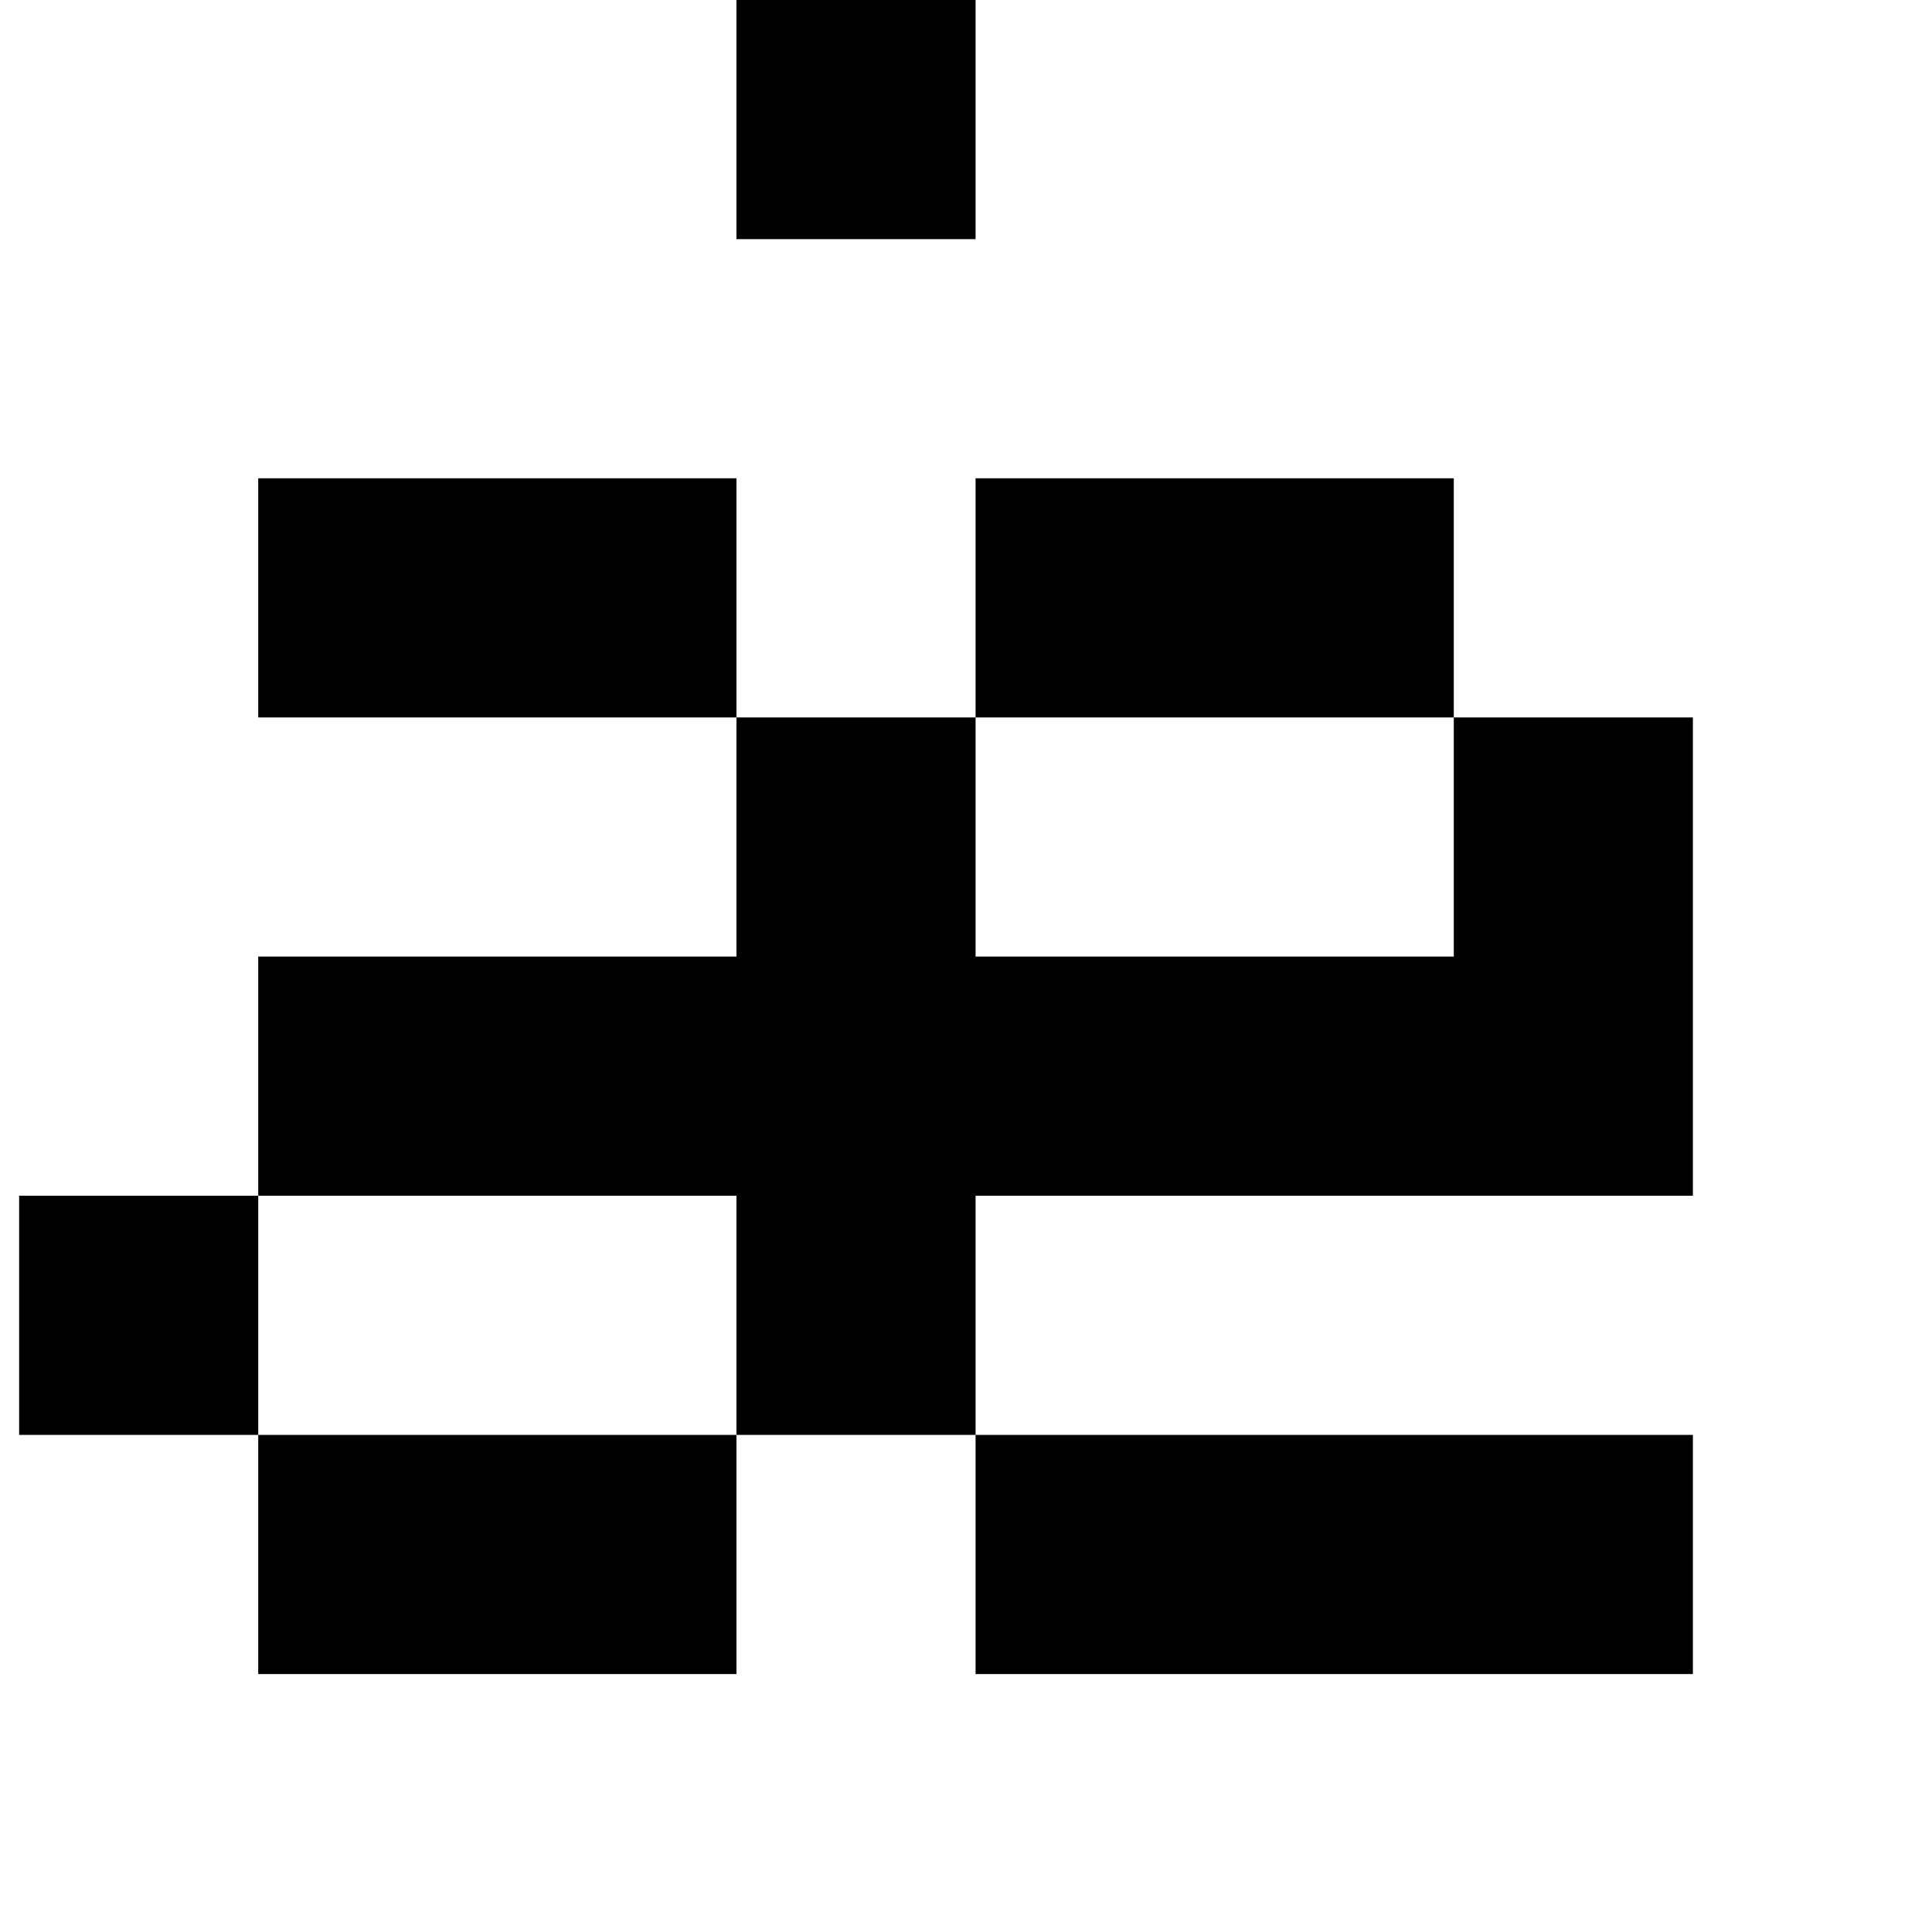
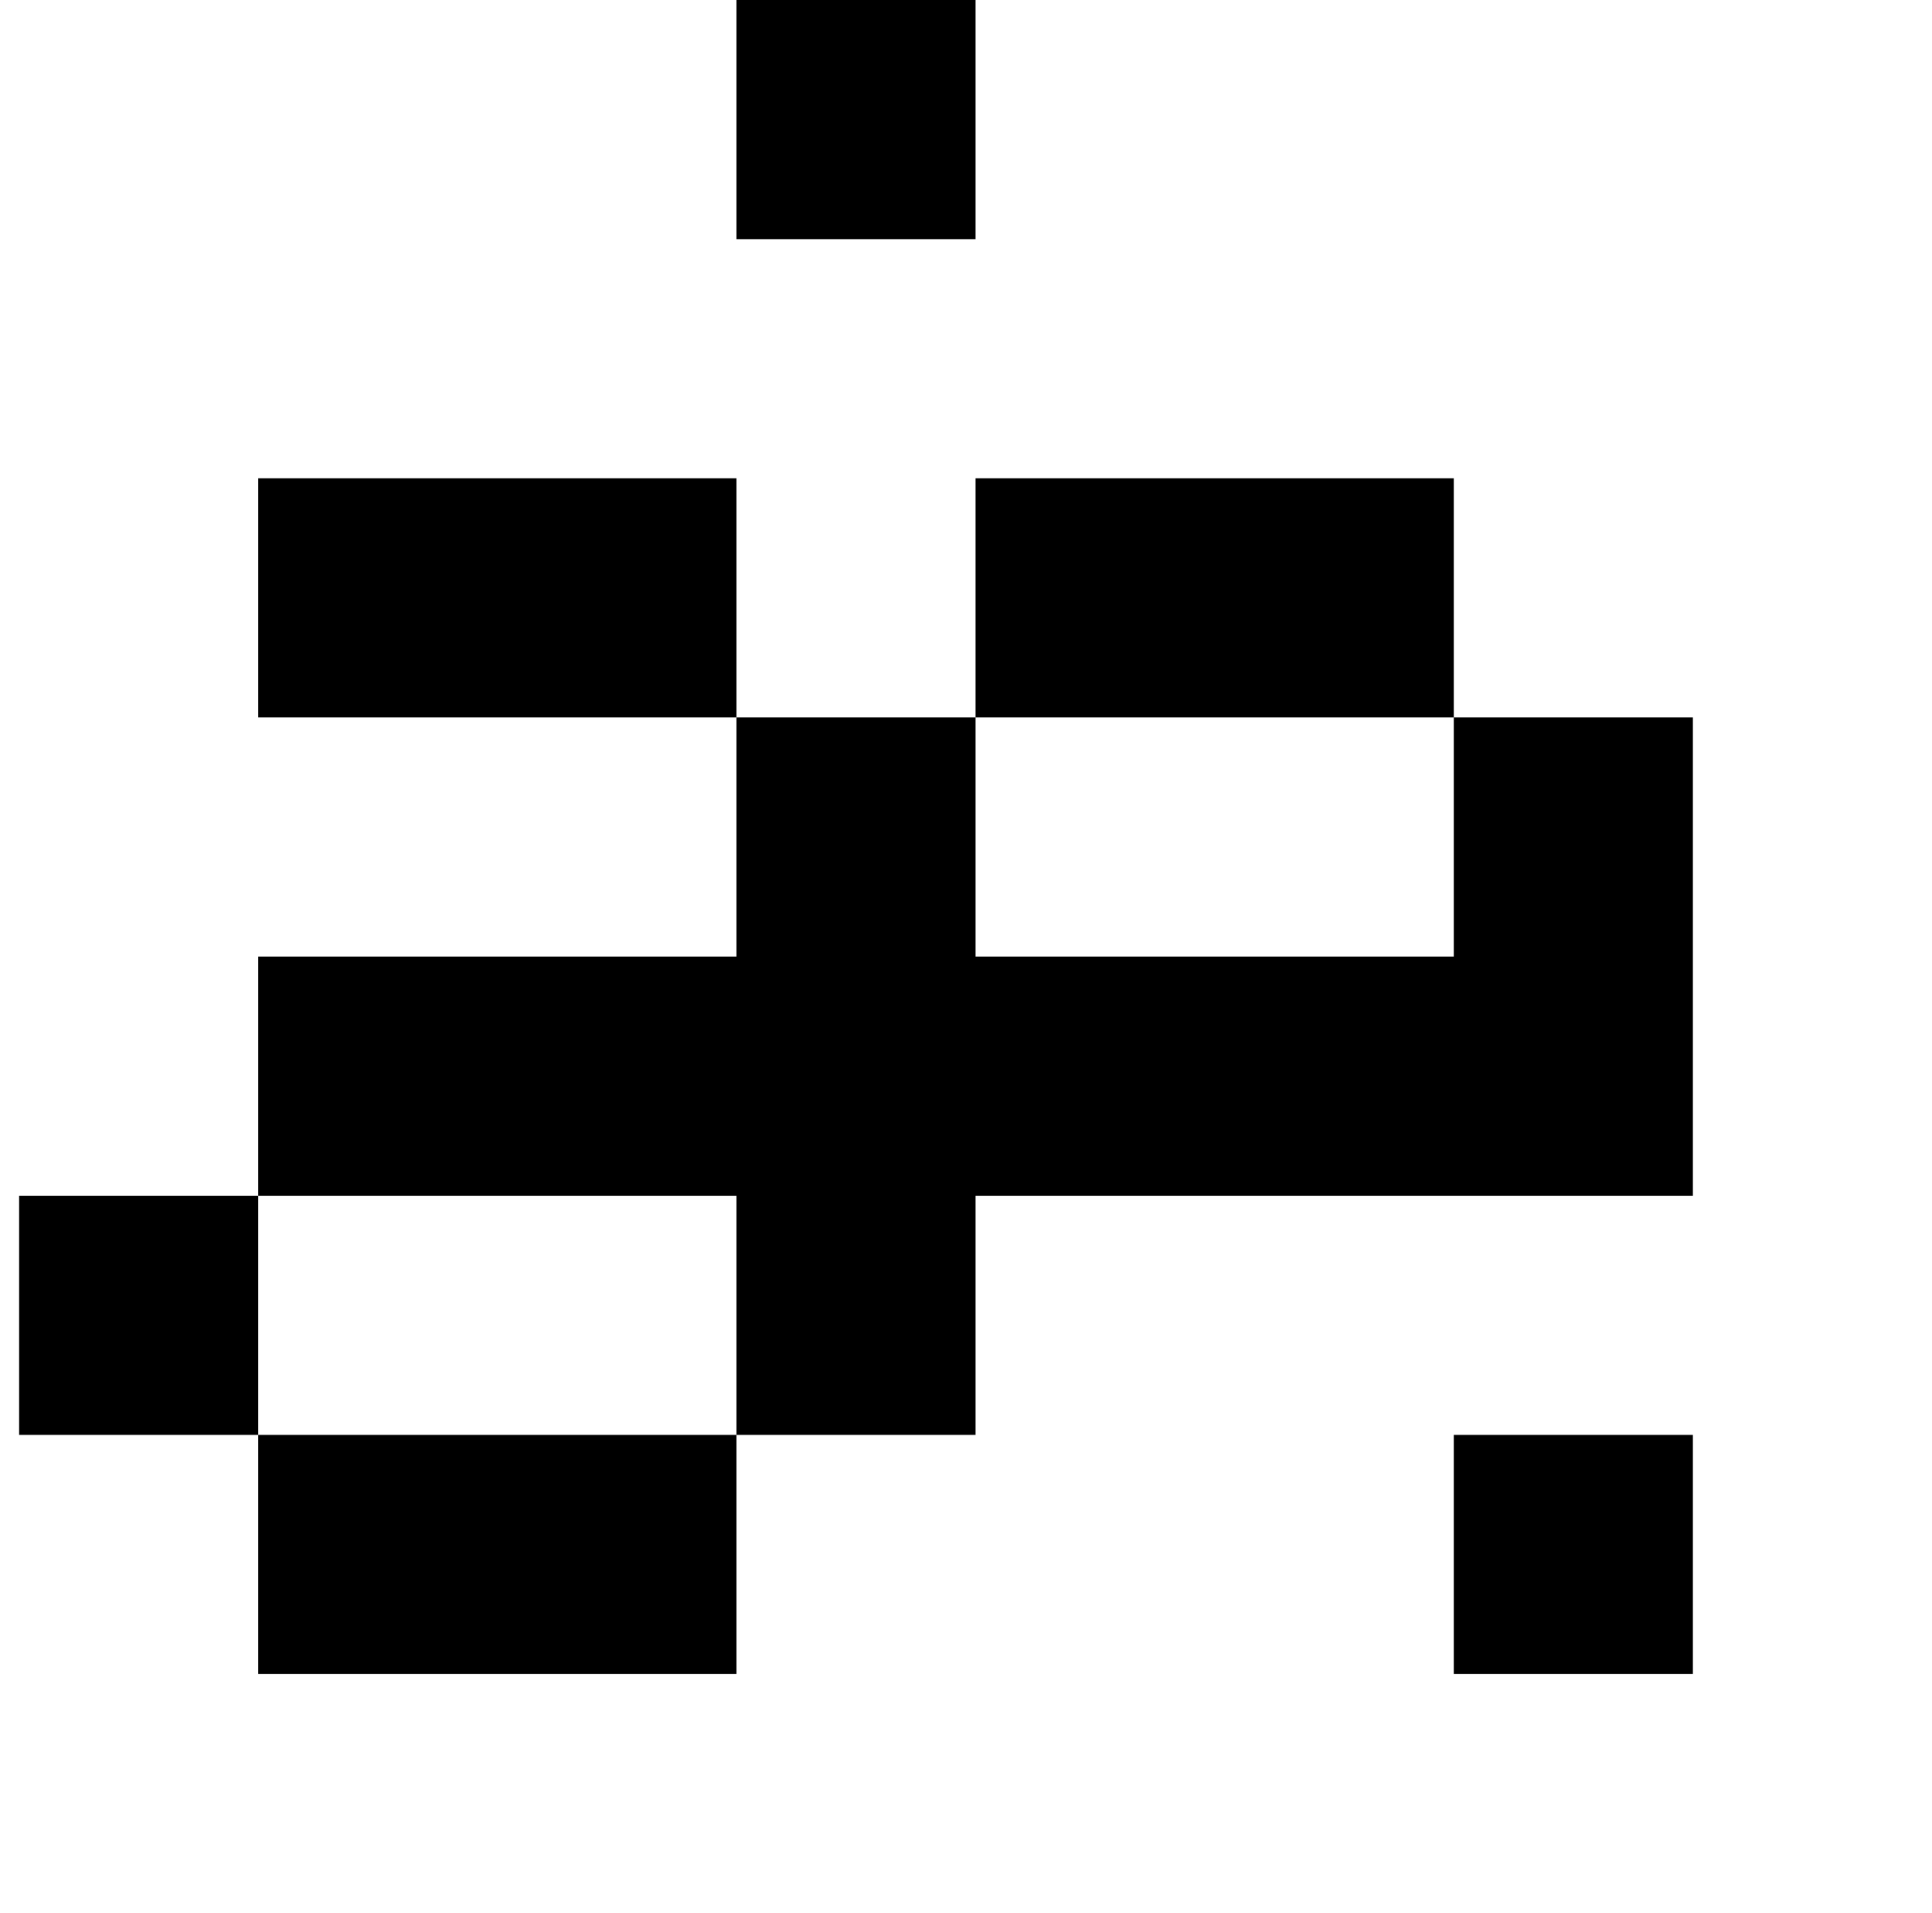
<svg xmlns="http://www.w3.org/2000/svg" version="1.1" viewBox="-10 0 1010 1000">
-   <path fill="currentColor" d="M375 125v-125h125v125h-125zM750 750h125v125h-125h-125h-125v-125h125h125zM250 750h125v125h-125h-125v-125h125zM500 750h-125v-125h-125h-125v125h-125v-125h125v-125h125h125v-125h125v125h125h125v-125h125v125v125h-125h-125h-125v125zM750 375h-125h-125v-125 h125h125v125zM375 375h-125h-125v-125h125h125v125zM500 0v-125h125v125h-125z" />
+   <path fill="currentColor" d="M375 125v-125h125v125h-125zM750 750h125v125h-125h-125h-125h125h125zM250 750h125v125h-125h-125v-125h125zM500 750h-125v-125h-125h-125v125h-125v-125h125v-125h125h125v-125h125v125h125h125v-125h125v125v125h-125h-125h-125v125zM750 375h-125h-125v-125 h125h125v125zM375 375h-125h-125v-125h125h125v125zM500 0v-125h125v125h-125z" />
</svg>